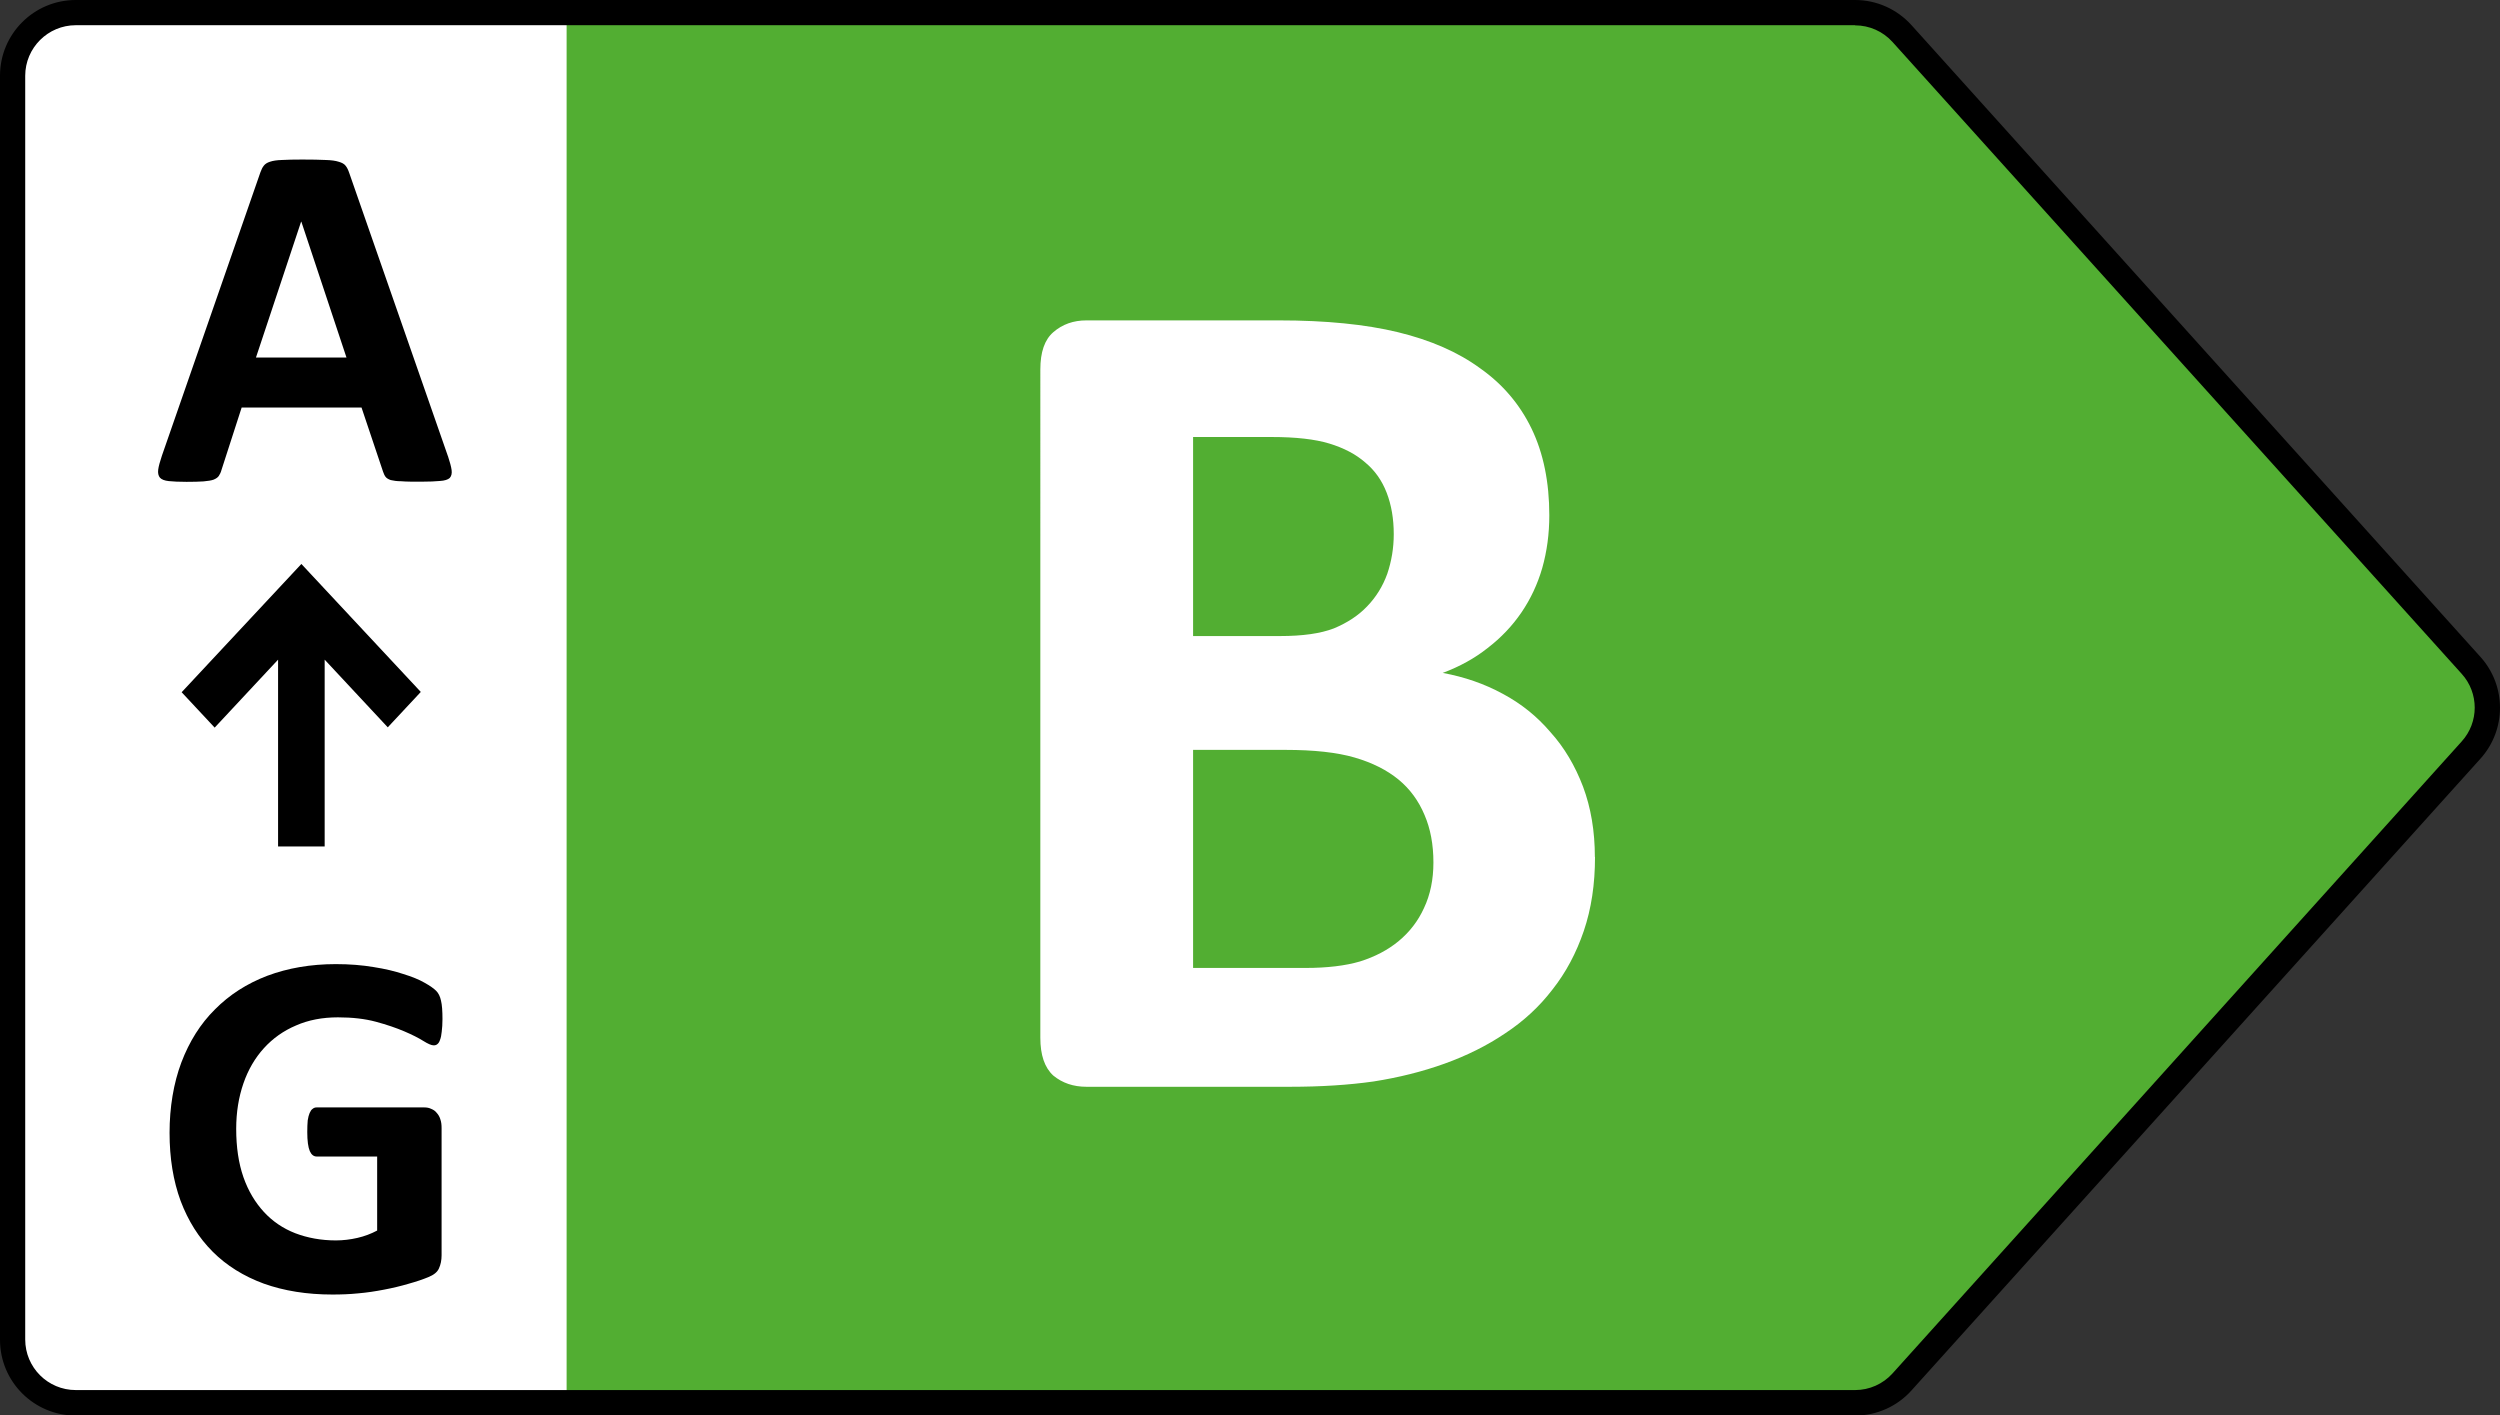
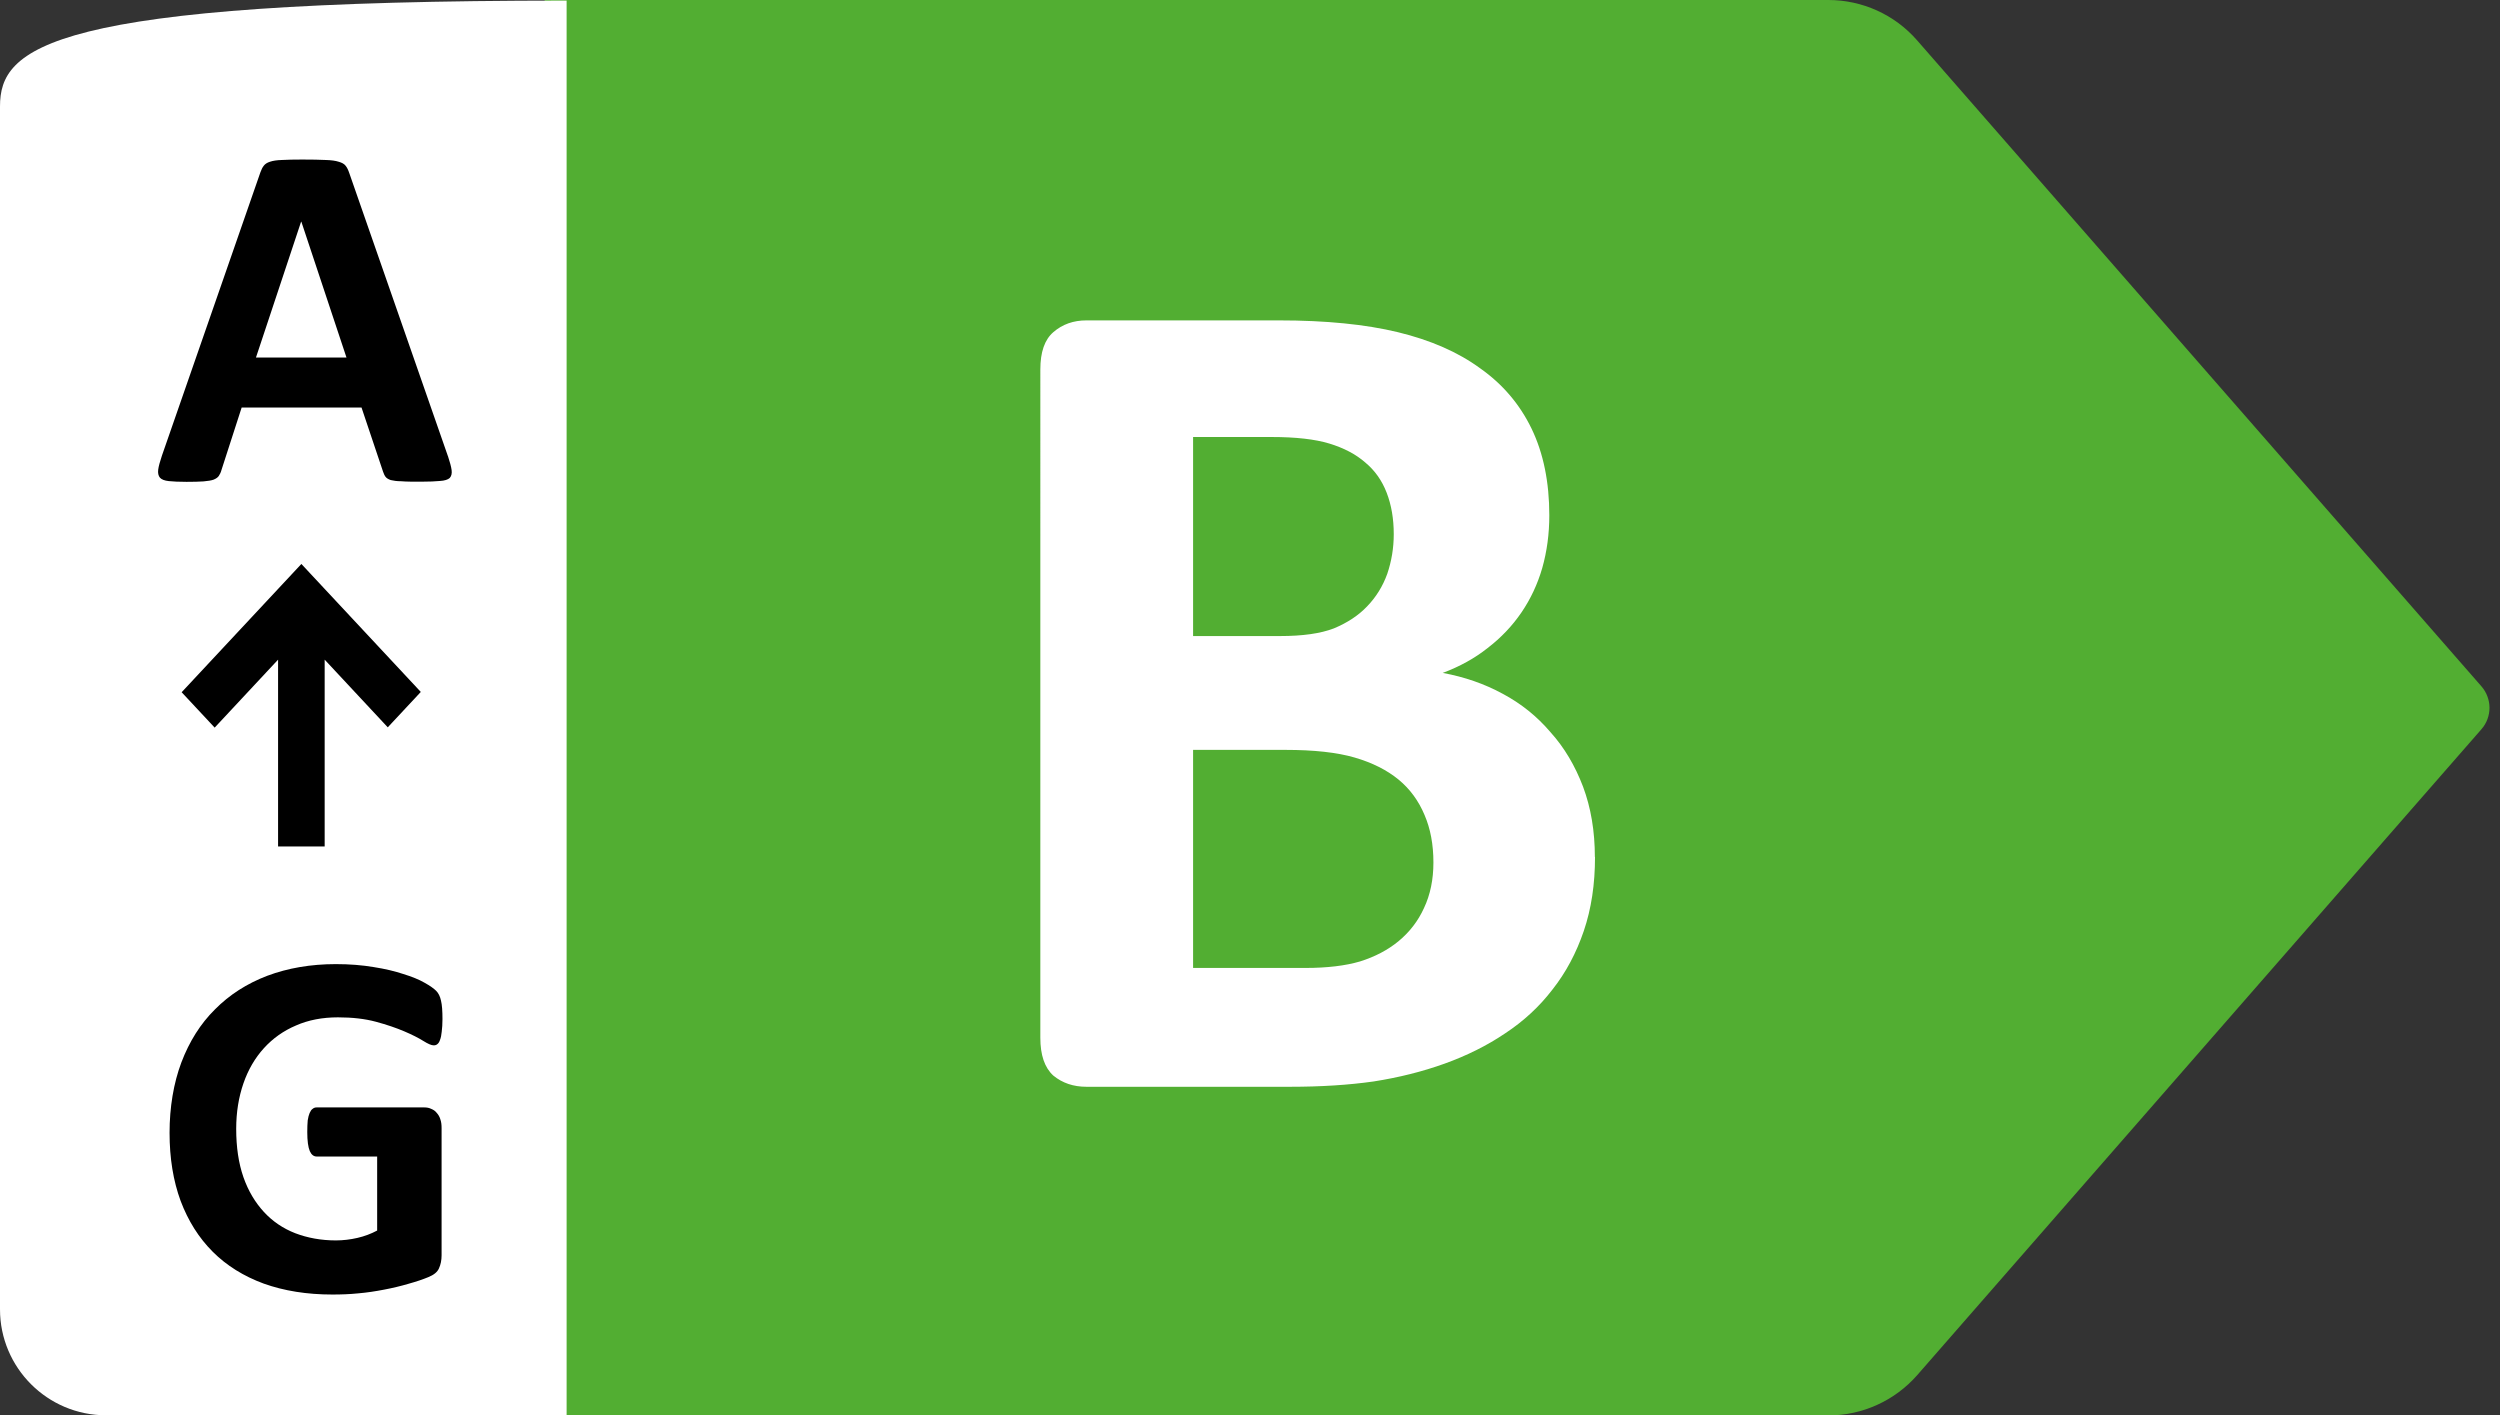
<svg xmlns="http://www.w3.org/2000/svg" version="1.1" viewBox="0 0 169.56 96">
  <rect x="0" y="0" width="169.56" height="96" fill="#333333" stroke="none" />
  <path d="M124.01,0H36.94v96h87.07c2.31,0,4.5-1,6.02-2.73l38.27-43.81c.73-.83.73-2.07,0-2.91L130.02,2.73c-1.52-1.74-3.71-2.73-6.02-2.73h0Z" fill="#52ae32" />
  <path d="M108.18,58.12c0,1.85-.25,3.52-.76,5.02s-1.22,2.83-2.13,3.98c-.88,1.15-1.95,2.14-3.21,2.97-1.23.83-2.6,1.51-4.1,2.05s-3.1.94-4.82,1.21c-1.69.24-3.57.36-5.66.36h-13.81c-.88,0-1.63-.25-2.25-.76-.59-.54-.88-1.39-.88-2.57V25.06c0-1.18.29-2.02.88-2.53.62-.54,1.37-.8,2.25-.8h13.05c3.19,0,5.88.27,8.07.8,2.22.54,4.08,1.35,5.58,2.45,1.52,1.07,2.69,2.44,3.49,4.1.8,1.66,1.2,3.62,1.2,5.87,0,1.26-.16,2.45-.48,3.58-.32,1.1-.79,2.1-1.41,3.01s-1.38,1.71-2.29,2.41c-.88.7-1.9,1.26-3.05,1.69,1.47.27,2.83.74,4.06,1.41,1.26.67,2.34,1.54,3.25,2.61.94,1.04,1.67,2.28,2.21,3.7.53,1.42.8,3.01.8,4.78v-.02ZM94.53,36.23c0-1.04-.16-1.98-.48-2.81s-.8-1.51-1.45-2.05c-.64-.56-1.46-.99-2.45-1.29-.96-.29-2.26-.44-3.89-.44h-5.34v13.5h5.9c1.53,0,2.74-.17,3.65-.52.91-.38,1.66-.87,2.25-1.49.62-.64,1.07-1.38,1.37-2.21.29-.86.44-1.75.44-2.69ZM97.22,58.49c0-1.21-.2-2.28-.6-3.21-.4-.96-.99-1.77-1.77-2.41s-1.77-1.14-2.97-1.49c-1.2-.35-2.77-.52-4.7-.52h-6.26v14.79h7.63c1.47,0,2.7-.15,3.69-.44,1.02-.32,1.89-.78,2.61-1.37.75-.62,1.33-1.37,1.73-2.25.43-.91.64-1.94.64-3.09h0Z" fill="#fff" />
-   <path d="M38.43.04H7.19C3.22.04,0,3.25,0,7.22v81.58c0,3.97,3.22,7.19,7.19,7.19h31.24V.04Z" fill="#fff" />
+   <path d="M38.43.04C3.22.04,0,3.25,0,7.22v81.58c0,3.97,3.22,7.19,7.19,7.19h31.24V.04Z" fill="#fff" />
  <path d="M30.38,30.93c.13.4.22.72.25.95.03.23-.01.41-.13.54-.12.11-.34.18-.65.2-.31.03-.74.05-1.29.05s-1.02,0-1.34-.03c-.31,0-.55-.04-.72-.08-.17-.06-.28-.13-.35-.22s-.12-.21-.17-.35l-1.46-4.35h-8.13l-1.37,4.24c-.04.16-.11.29-.18.4-.07.1-.18.18-.35.25-.16.06-.38.09-.69.12-.29.02-.67.03-1.15.03-.51,0-.91-.02-1.2-.05s-.49-.11-.6-.23c-.11-.13-.15-.32-.12-.55s.12-.55.25-.94l6.68-19.22c.07-.19.14-.34.23-.45.09-.12.23-.21.42-.27.2-.07.47-.11.82-.12.35-.02.8-.03,1.37-.03.66,0,1.18.01,1.57.03.39.01.69.05.9.12.22.06.38.15.47.27.1.12.18.29.25.5l6.69,19.2h0ZM20.44,15.04h-.02l-3.06,9.21h6.14l-3.06-9.21Z" />
  <path d="M30.01,69.13c0,.32-.02.6-.05.84-.02.23-.06.42-.12.57-.04.13-.11.23-.18.28-.07.06-.15.08-.25.08-.15,0-.38-.1-.7-.3-.32-.2-.75-.42-1.29-.65s-1.18-.45-1.92-.65c-.74-.2-1.6-.3-2.58-.3-1.05,0-2,.18-2.84.55-.85.36-1.57.87-2.18,1.54-.6.66-1.07,1.46-1.39,2.39s-.49,1.95-.49,3.08c0,1.24.16,2.33.49,3.28.33.94.8,1.72,1.39,2.36s1.3,1.12,2.12,1.44c.84.32,1.76.49,2.76.49.49,0,.98-.06,1.46-.17.48-.11.93-.28,1.34-.5v-5.02h-4.1c-.2,0-.36-.12-.47-.37-.11-.26-.17-.69-.17-1.29,0-.31.01-.57.03-.79.03-.21.08-.38.13-.5.06-.13.12-.23.2-.28.08-.07.17-.1.27-.1h7.31c.18,0,.33.03.47.1.15.06.27.14.37.27.11.12.2.27.25.45.06.17.08.36.08.59v8.62c0,.33-.06.63-.18.89-.11.25-.35.44-.72.59-.36.15-.8.3-1.34.45-.54.16-1.09.29-1.67.4-.57.11-1.15.2-1.74.25-.58.06-1.17.08-1.76.08-1.73,0-3.28-.25-4.65-.74-1.36-.5-2.52-1.22-3.46-2.16-.95-.95-1.67-2.1-2.18-3.45-.5-1.36-.75-2.9-.75-4.62s.27-3.36.8-4.77c.54-1.42,1.29-2.62,2.28-3.6.98-.99,2.16-1.75,3.55-2.28,1.39-.52,2.94-.79,4.65-.79.94,0,1.79.07,2.56.2.77.12,1.44.28,2.01.47.58.18,1.06.37,1.44.59.38.21.64.4.79.55.16.16.27.38.33.67.07.28.1.7.1,1.26h0Z" />
  <path d="M28.54,46.93l-8.1-8.68-8.12,8.7,2.24,2.4,4.3-4.61v12.67h3.16v-12.67l4.28,4.59s2.24-2.4,2.24-2.4Z" />
-   <path d="M125.82,1.71H5.14c-1.89,0-3.43,1.54-3.43,3.43v85.71c0,1.89,1.53,3.43,3.43,3.43h120.68c.97,0,1.89-.41,2.54-1.13l38.6-42.86c1.18-1.3,1.18-3.29,0-4.59L128.36,2.85c-.65-.72-1.57-1.13-2.54-1.13h0ZM5.14,0h120.68c1.46,0,2.84.62,3.82,1.7l38.6,42.86c1.76,1.96,1.76,4.93,0,6.89l-38.6,42.86c-.97,1.08-2.36,1.7-3.82,1.7H5.14c-2.84,0-5.14-2.3-5.14-5.14V5.14C0,2.3,2.3,0,5.14,0Z" fill-rule="evenodd" />
</svg>